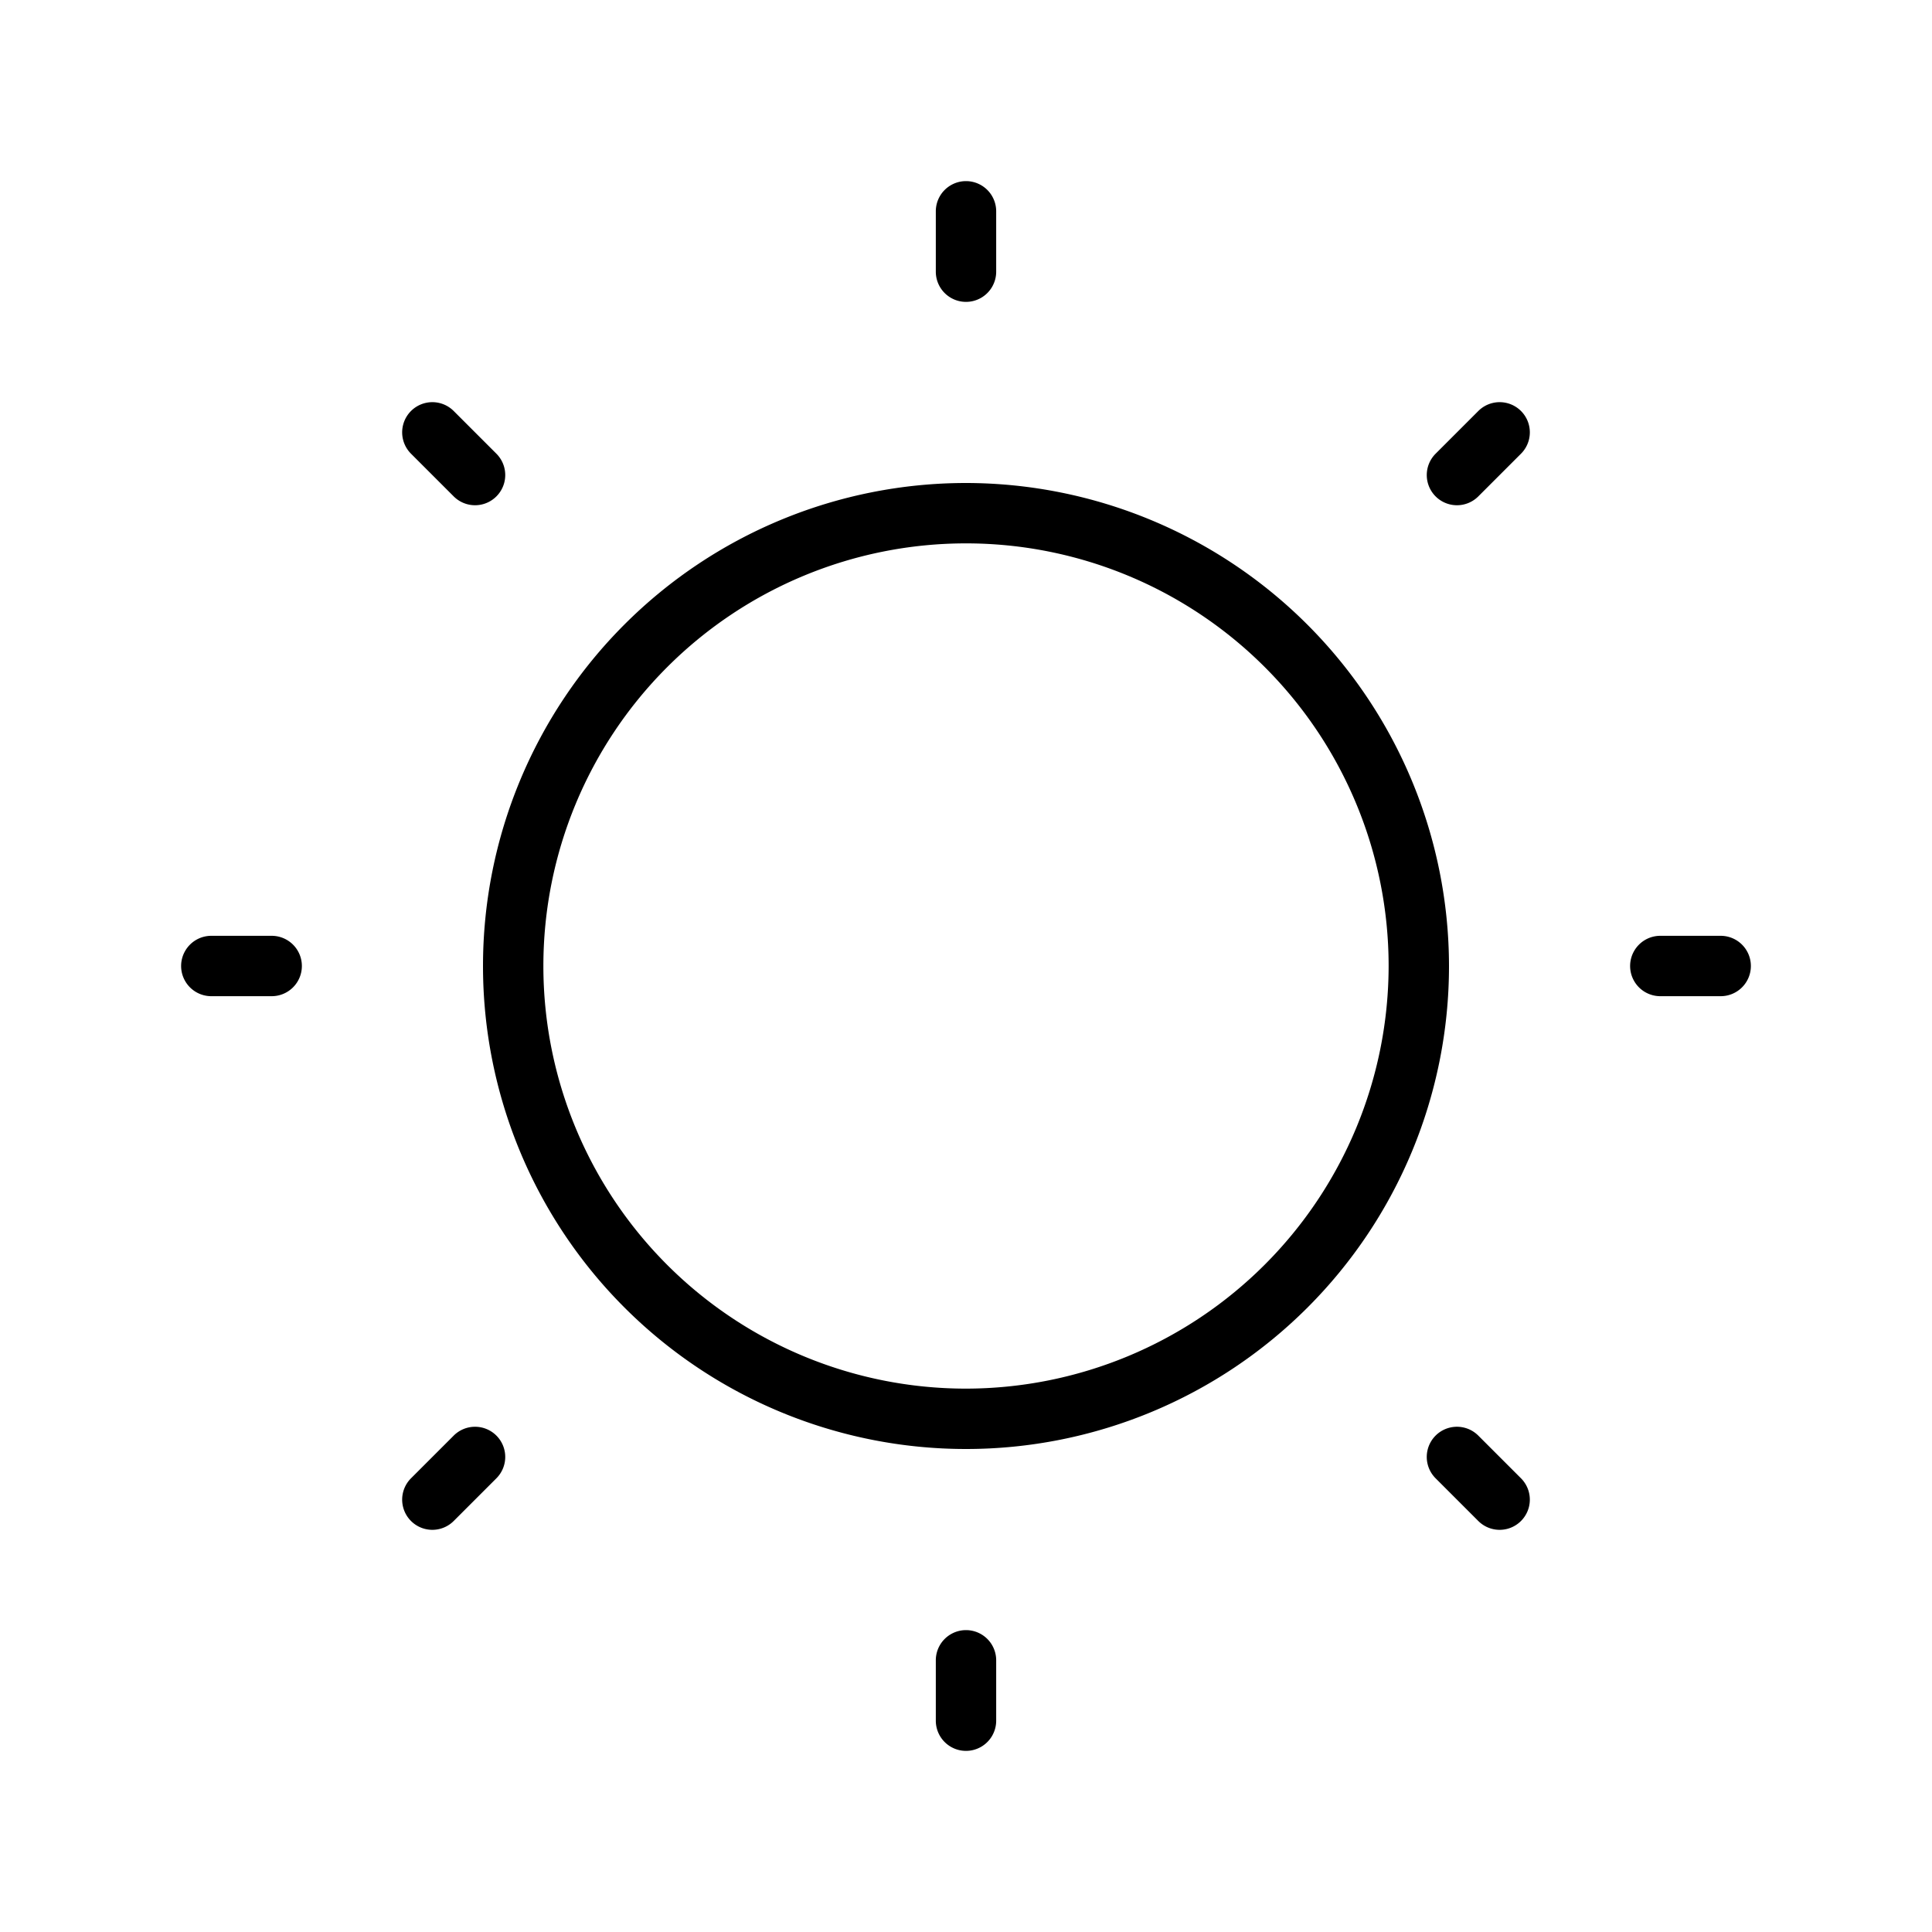
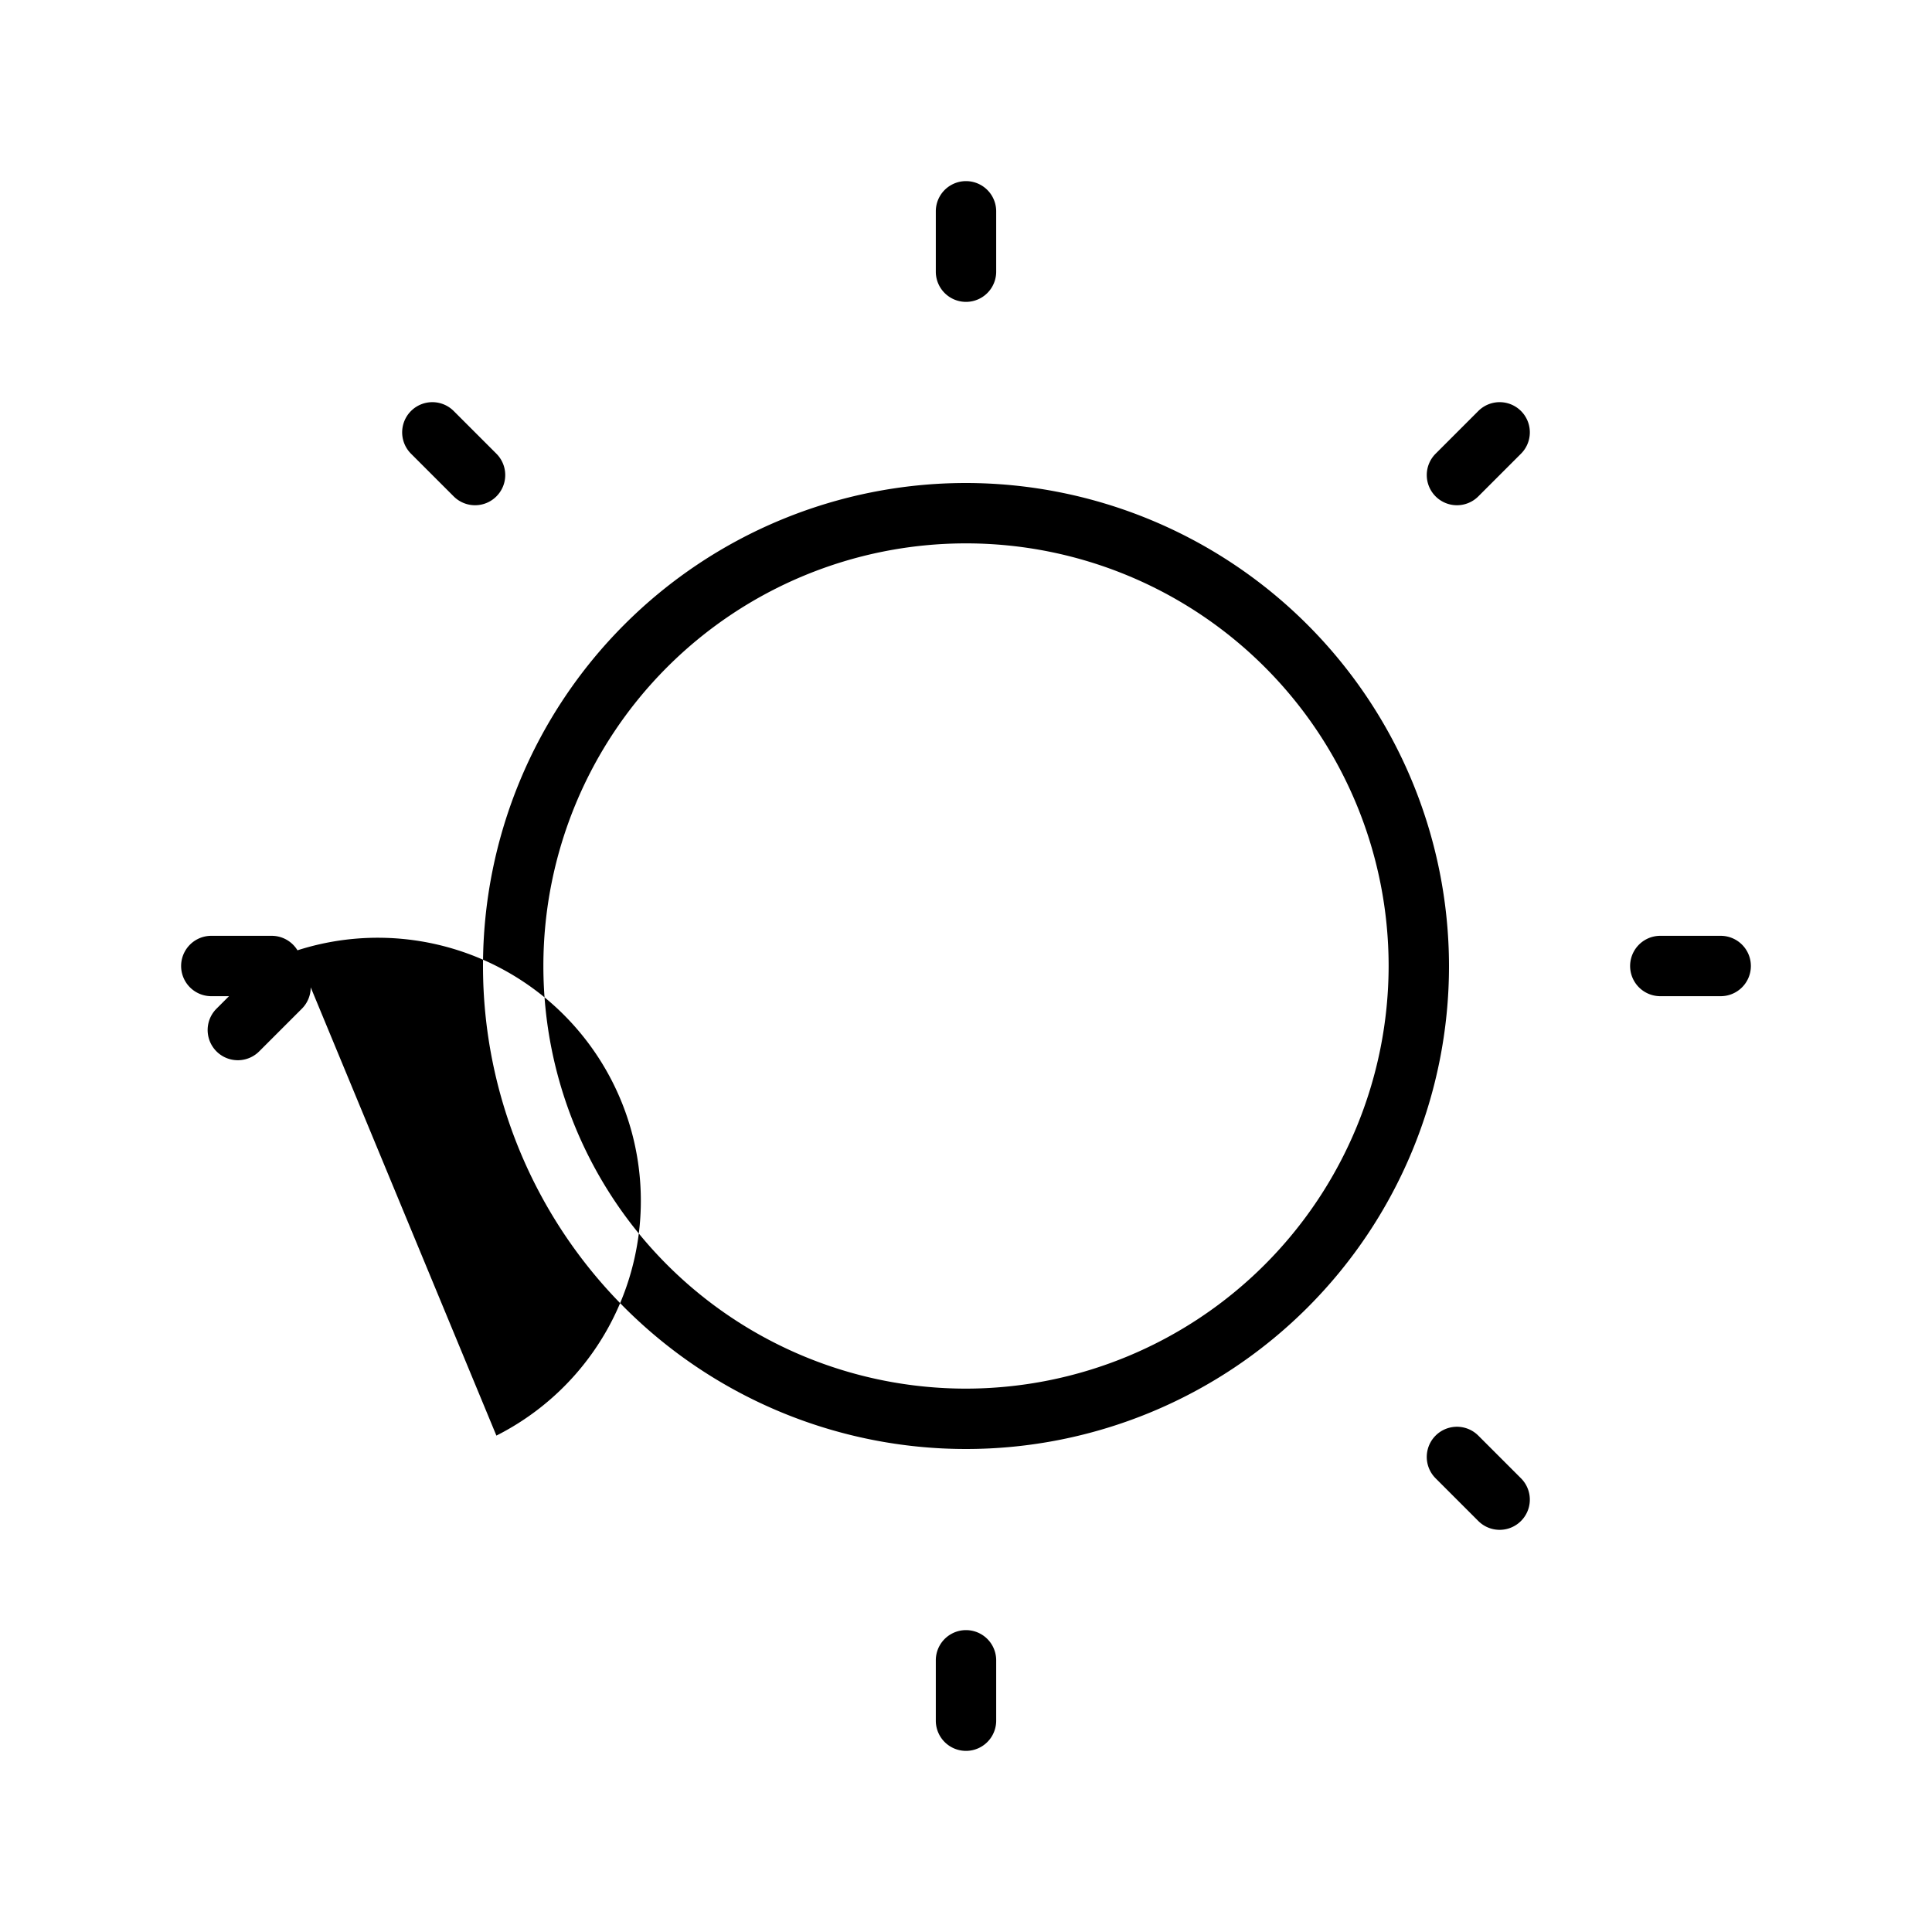
<svg xmlns="http://www.w3.org/2000/svg" fill="#000000" width="800px" height="800px" viewBox="0 0 256 256" id="Flat">
-   <path d="M128,64a64,64,0,1,0,64,64A64.073,64.073,0,0,0,128,64Zm0,120a56,56,0,1,1,56-56A56.064,56.064,0,0,1,128,184ZM124,36V28a4,4,0,0,1,8,0v8a4,4,0,0,1-8,0ZM54.461,60.118a4,4,0,0,1,5.657-5.657l5.657,5.657a4,4,0,0,1-5.657,5.657ZM40,128a4,4,0,0,1-4,4H28a4,4,0,0,1,0-8h8A4,4,0,0,1,40,128Zm25.775,62.225a4.001,4.001,0,0,1,0,5.657l-5.657,5.657a4,4,0,0,1-5.657-5.657l5.657-5.657A4.001,4.001,0,0,1,65.775,190.225ZM132,220v8a4,4,0,0,1-8,0v-8a4,4,0,0,1,8,0Zm69.539-24.118a4,4,0,0,1-5.657,5.657l-5.657-5.657a4,4,0,0,1,5.657-5.657ZM232,128a4,4,0,0,1-4,4h-8a4,4,0,0,1,0-8h8A4,4,0,0,1,232,128ZM190.226,65.775a4,4,0,0,1-0-5.657l5.657-5.657a4,4,0,0,1,5.657,5.657l-5.657,5.657a4,4,0,0,1-5.657,0Z" />
+   <path d="M128,64a64,64,0,1,0,64,64A64.073,64.073,0,0,0,128,64Zm0,120a56,56,0,1,1,56-56A56.064,56.064,0,0,1,128,184ZM124,36V28a4,4,0,0,1,8,0v8a4,4,0,0,1-8,0ZM54.461,60.118a4,4,0,0,1,5.657-5.657l5.657,5.657a4,4,0,0,1-5.657,5.657ZM40,128a4,4,0,0,1-4,4H28a4,4,0,0,1,0-8h8A4,4,0,0,1,40,128Za4.001,4.001,0,0,1,0,5.657l-5.657,5.657a4,4,0,0,1-5.657-5.657l5.657-5.657A4.001,4.001,0,0,1,65.775,190.225ZM132,220v8a4,4,0,0,1-8,0v-8a4,4,0,0,1,8,0Zm69.539-24.118a4,4,0,0,1-5.657,5.657l-5.657-5.657a4,4,0,0,1,5.657-5.657ZM232,128a4,4,0,0,1-4,4h-8a4,4,0,0,1,0-8h8A4,4,0,0,1,232,128ZM190.226,65.775a4,4,0,0,1-0-5.657l5.657-5.657a4,4,0,0,1,5.657,5.657l-5.657,5.657a4,4,0,0,1-5.657,0Z" />
</svg>